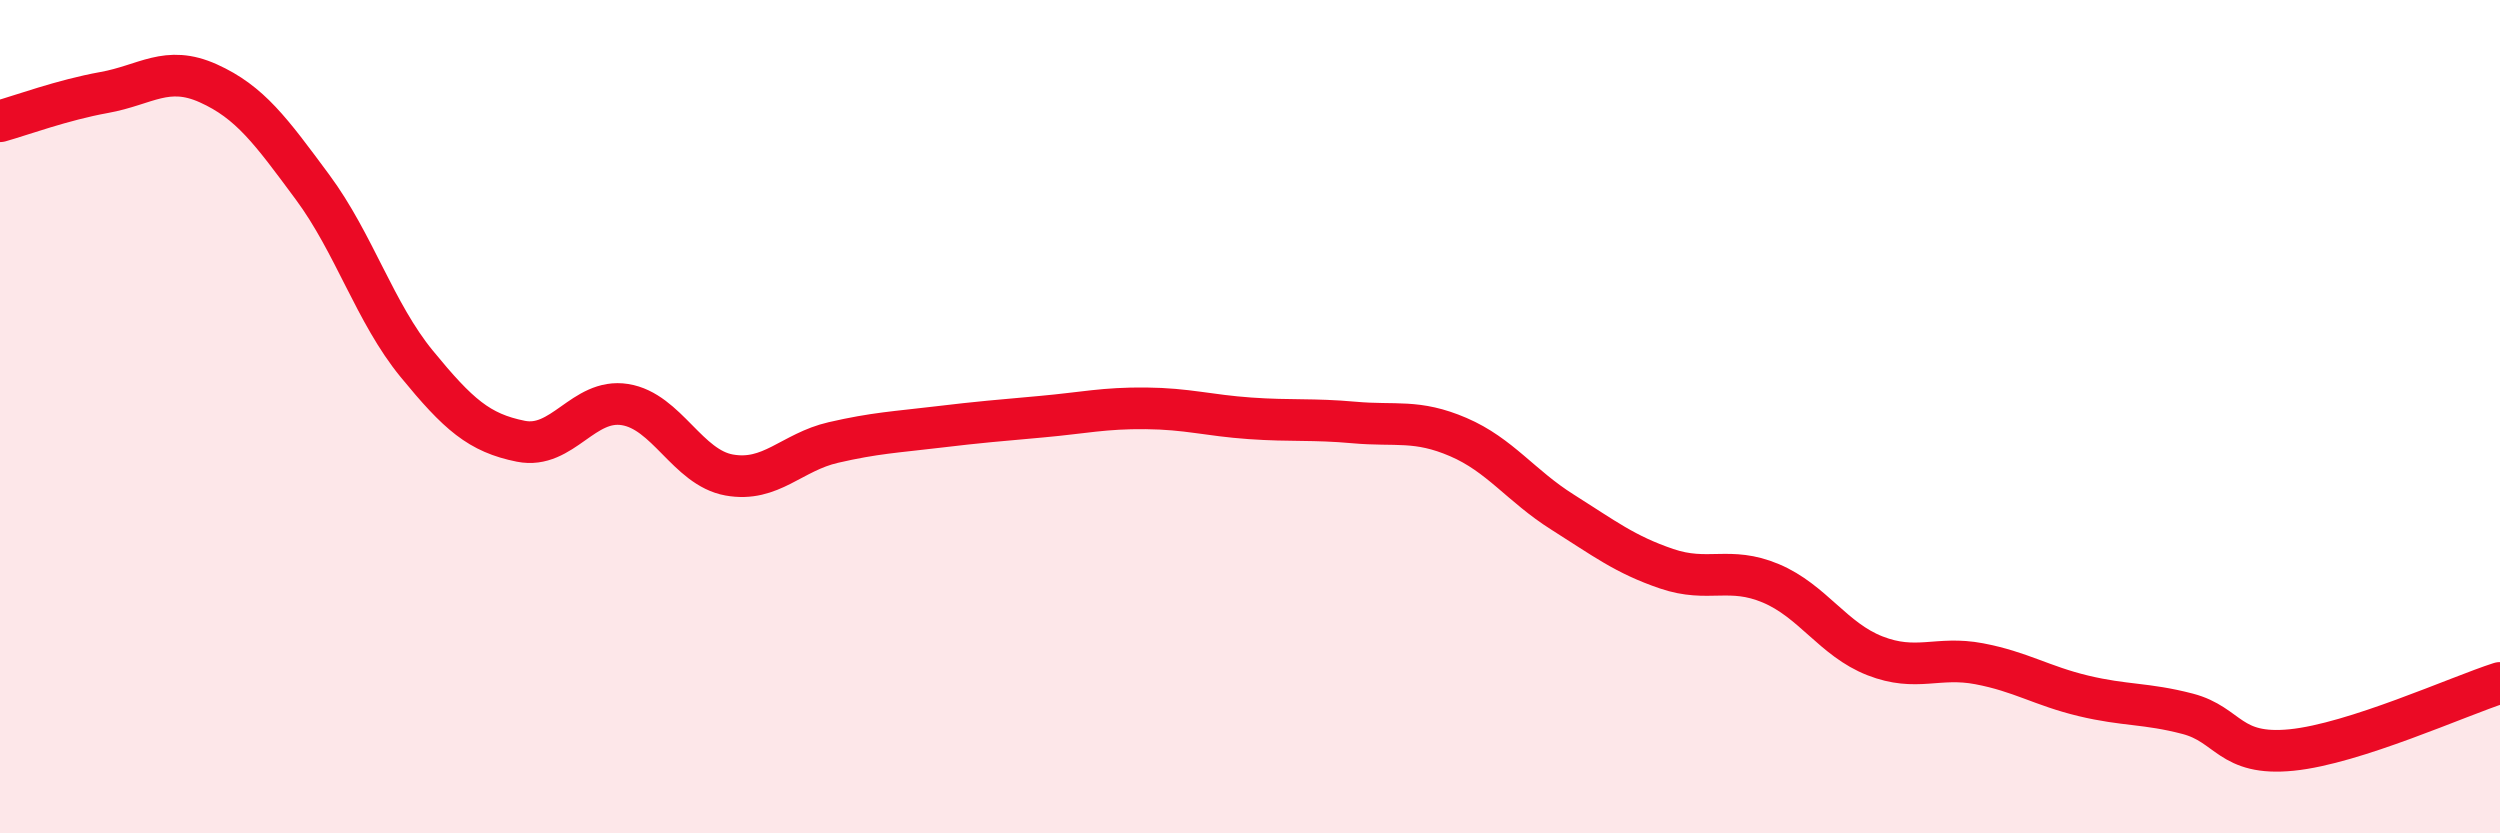
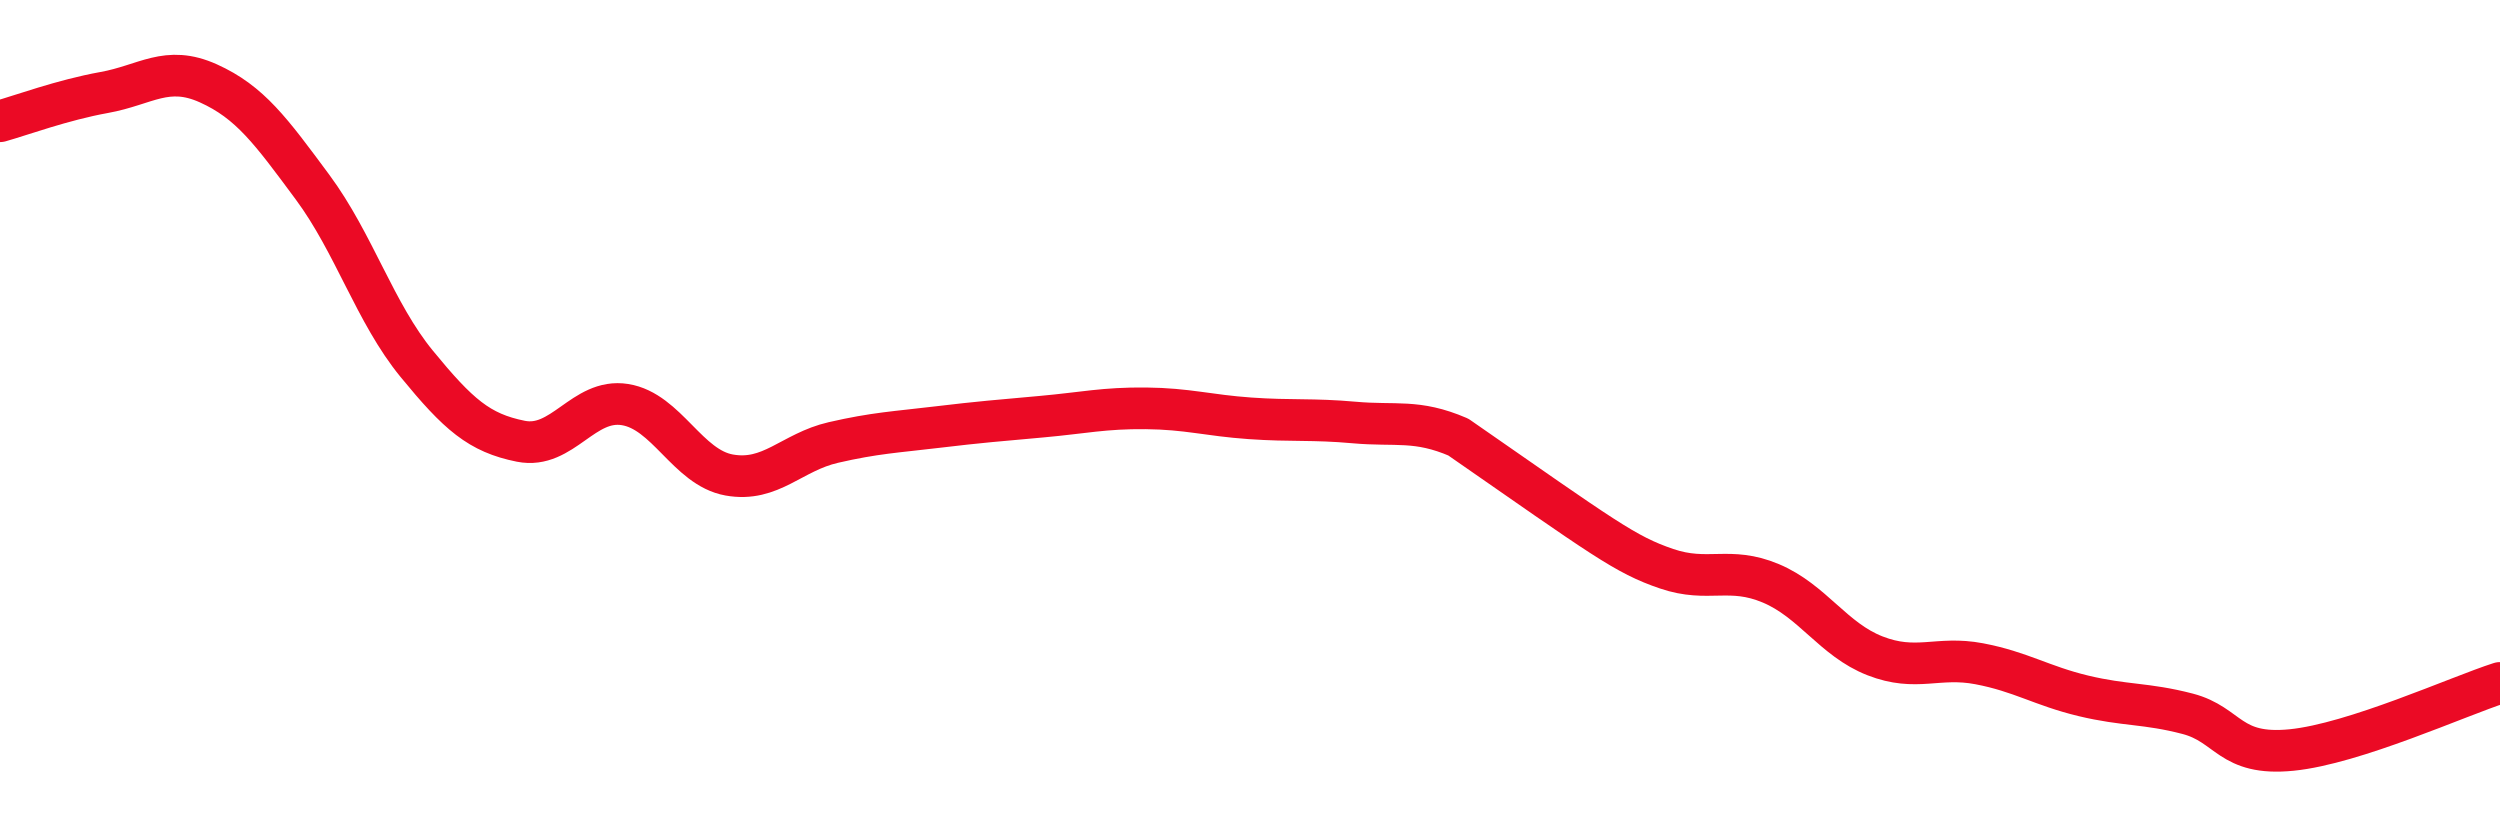
<svg xmlns="http://www.w3.org/2000/svg" width="60" height="20" viewBox="0 0 60 20">
-   <path d="M 0,2.91 C 0.5,2.77 1.5,2.4 2.5,2.22 C 3.5,2.04 4,1.55 5,2 C 6,2.45 6.5,3.14 7.5,4.49 C 8.5,5.84 9,7.51 10,8.73 C 11,9.95 11.5,10.39 12.5,10.59 C 13.5,10.79 14,9.55 15,9.71 C 16,9.87 16.5,11.22 17.5,11.4 C 18.5,11.58 19,10.85 20,10.62 C 21,10.39 21.5,10.37 22.5,10.25 C 23.5,10.13 24,10.09 25,10 C 26,9.91 26.5,9.79 27.5,9.8 C 28.5,9.81 29,9.97 30,10.04 C 31,10.11 31.5,10.05 32.5,10.14 C 33.5,10.23 34,10.06 35,10.49 C 36,10.92 36.5,11.66 37.5,12.29 C 38.5,12.92 39,13.31 40,13.65 C 41,13.99 41.5,13.58 42.5,14 C 43.5,14.42 44,15.35 45,15.74 C 46,16.13 46.5,15.74 47.5,15.93 C 48.5,16.12 49,16.46 50,16.7 C 51,16.94 51.5,16.87 52.5,17.13 C 53.5,17.39 53.5,18.15 55,18 C 56.5,17.85 59,16.71 60,16.39L60 20L0 20Z" fill="#EB0A25" opacity="0.1" stroke-linecap="round" stroke-linejoin="round" />
-   <path d="M 0,2.91 C 0.5,2.77 1.5,2.4 2.5,2.22 C 3.5,2.04 4,1.55 5,2 C 6,2.45 6.5,3.14 7.5,4.49 C 8.5,5.84 9,7.51 10,8.73 C 11,9.95 11.5,10.39 12.5,10.59 C 13.5,10.79 14,9.55 15,9.71 C 16,9.87 16.5,11.22 17.5,11.4 C 18.5,11.58 19,10.85 20,10.62 C 21,10.39 21.5,10.37 22.5,10.25 C 23.5,10.13 24,10.09 25,10 C 26,9.91 26.5,9.79 27.5,9.8 C 28.5,9.81 29,9.97 30,10.04 C 31,10.11 31.5,10.05 32.5,10.14 C 33.5,10.23 34,10.06 35,10.49 C 36,10.92 36.5,11.66 37.5,12.29 C 38.5,12.92 39,13.31 40,13.65 C 41,13.99 41.5,13.58 42.5,14 C 43.5,14.42 44,15.35 45,15.74 C 46,16.13 46.5,15.74 47.5,15.93 C 48.5,16.12 49,16.46 50,16.7 C 51,16.94 51.5,16.87 52.5,17.13 C 53.5,17.39 53.5,18.15 55,18 C 56.5,17.85 59,16.71 60,16.39" stroke="#EB0A25" stroke-width="1" fill="none" stroke-linecap="round" stroke-linejoin="round" />
+   <path d="M 0,2.91 C 0.5,2.77 1.5,2.4 2.5,2.22 C 3.5,2.04 4,1.55 5,2 C 6,2.45 6.5,3.14 7.5,4.49 C 8.5,5.84 9,7.51 10,8.73 C 11,9.95 11.5,10.39 12.5,10.59 C 13.5,10.79 14,9.55 15,9.71 C 16,9.87 16.5,11.22 17.5,11.4 C 18.5,11.58 19,10.85 20,10.62 C 21,10.39 21.5,10.37 22.5,10.25 C 23.5,10.13 24,10.09 25,10 C 26,9.91 26.5,9.79 27.5,9.8 C 28.5,9.81 29,9.97 30,10.04 C 31,10.11 31.5,10.05 32.5,10.14 C 33.5,10.23 34,10.06 35,10.49 C 38.5,12.92 39,13.31 40,13.65 C 41,13.99 41.5,13.58 42.5,14 C 43.5,14.42 44,15.35 45,15.74 C 46,16.13 46.5,15.74 47.5,15.93 C 48.5,16.12 49,16.46 50,16.7 C 51,16.94 51.5,16.87 52.5,17.13 C 53.5,17.39 53.5,18.15 55,18 C 56.5,17.85 59,16.71 60,16.39" stroke="#EB0A25" stroke-width="1" fill="none" stroke-linecap="round" stroke-linejoin="round" />
</svg>